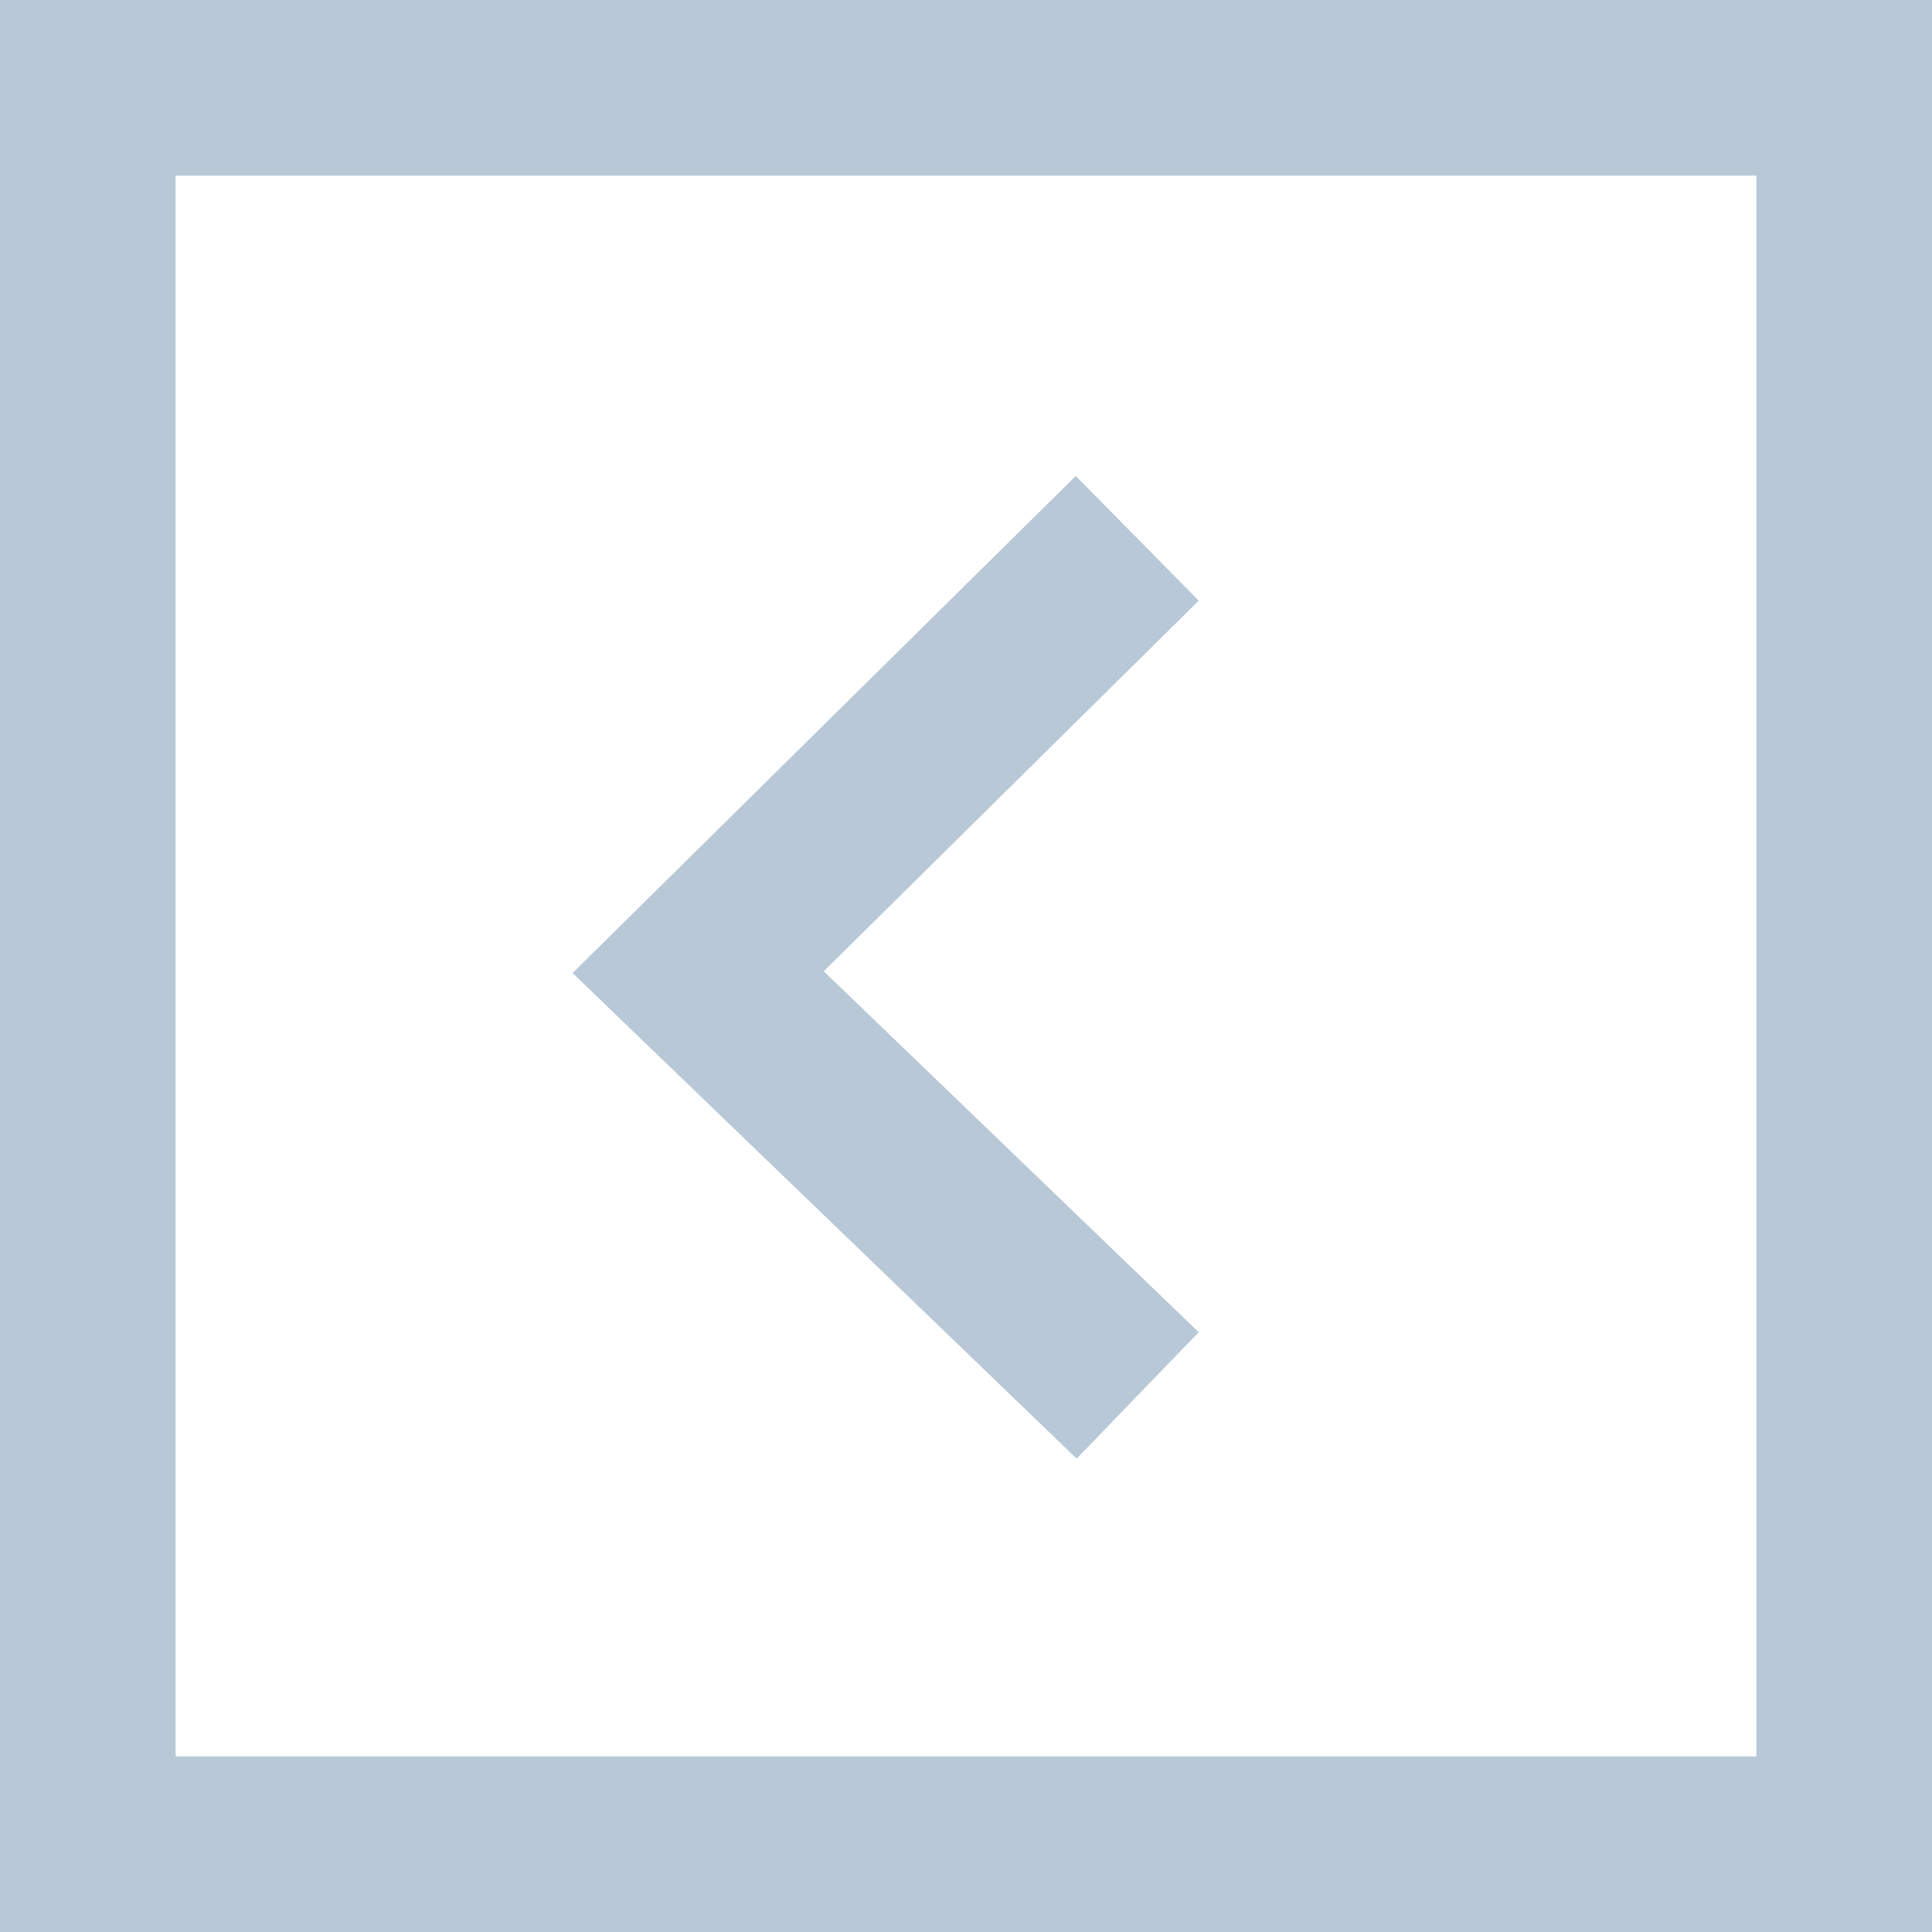
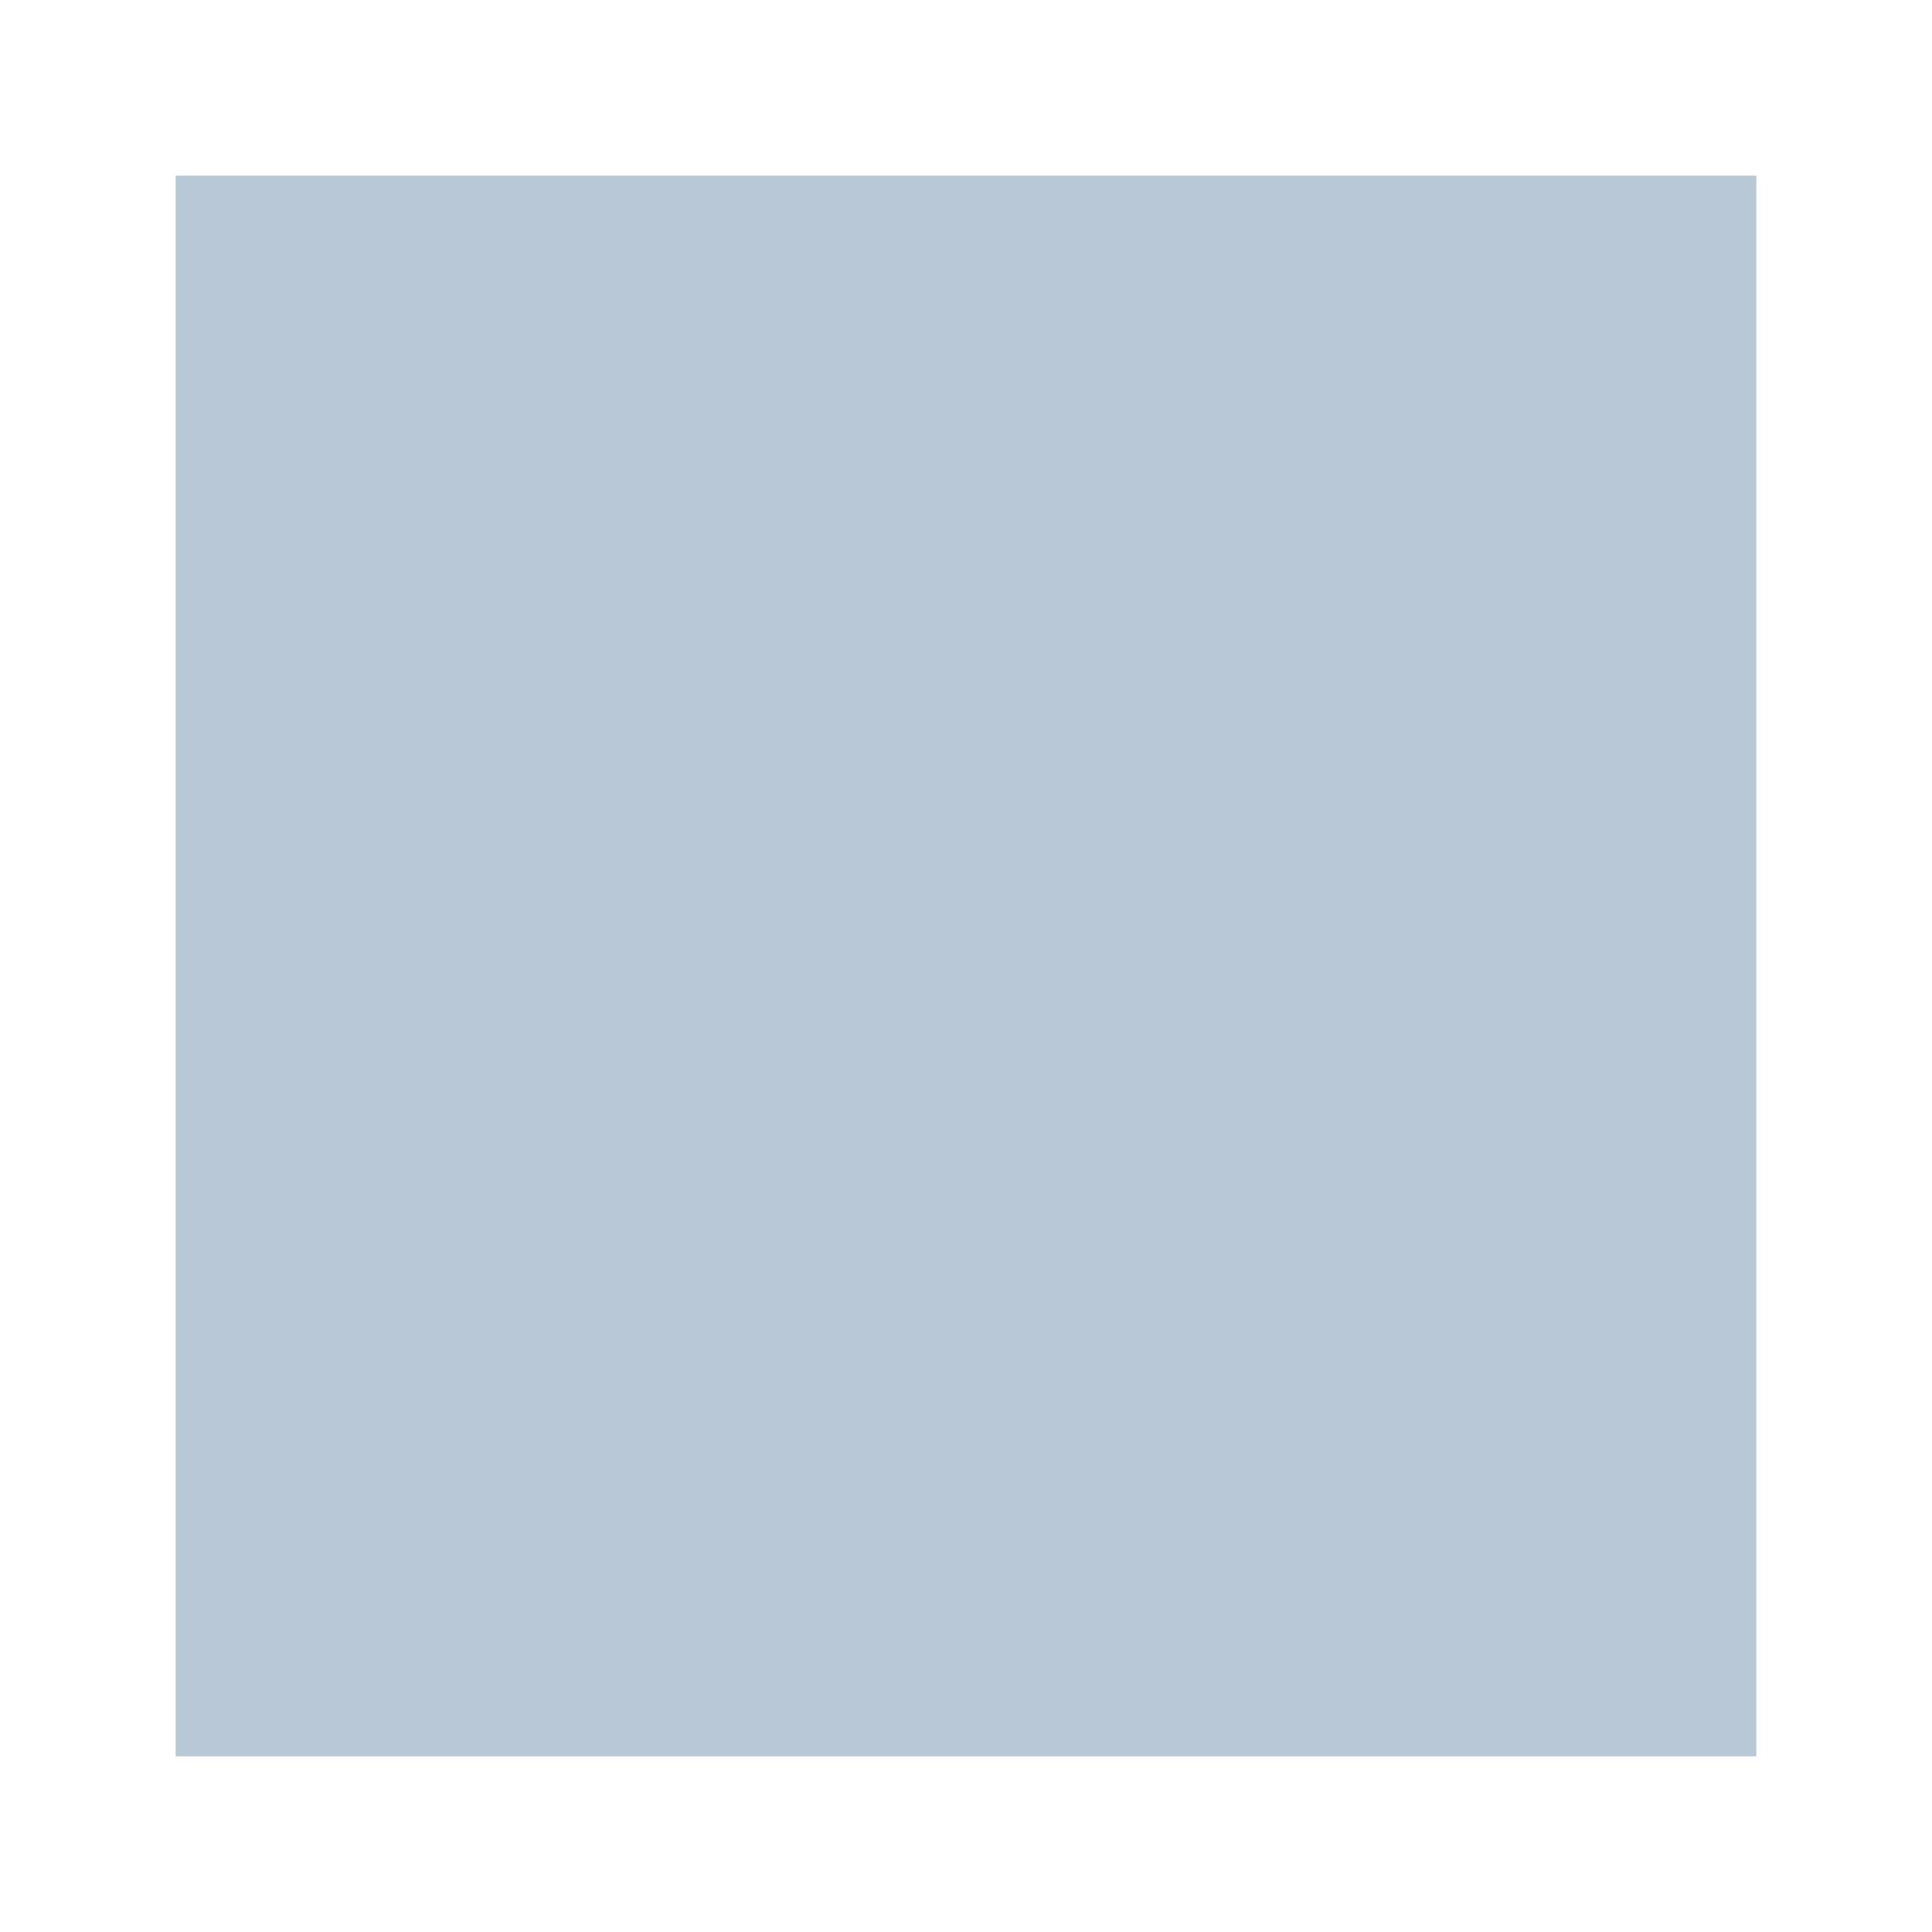
<svg xmlns="http://www.w3.org/2000/svg" width="22" height="22" viewBox="0 0 22 22" fill="none">
-   <path d="M22 0H0V22H22V0ZM20 20H2V2H20V20Z" fill="#B8C8D7" />
-   <path d="M13.65 15.17L9.38 11.06L13.65 6.84L12.25 5.42L6.52 11.08L12.26 16.61L13.65 15.17Z" fill="#B8C8D7" />
+   <path d="M22 0V22H22V0ZM20 20H2V2H20V20Z" fill="#B8C8D7" />
</svg>